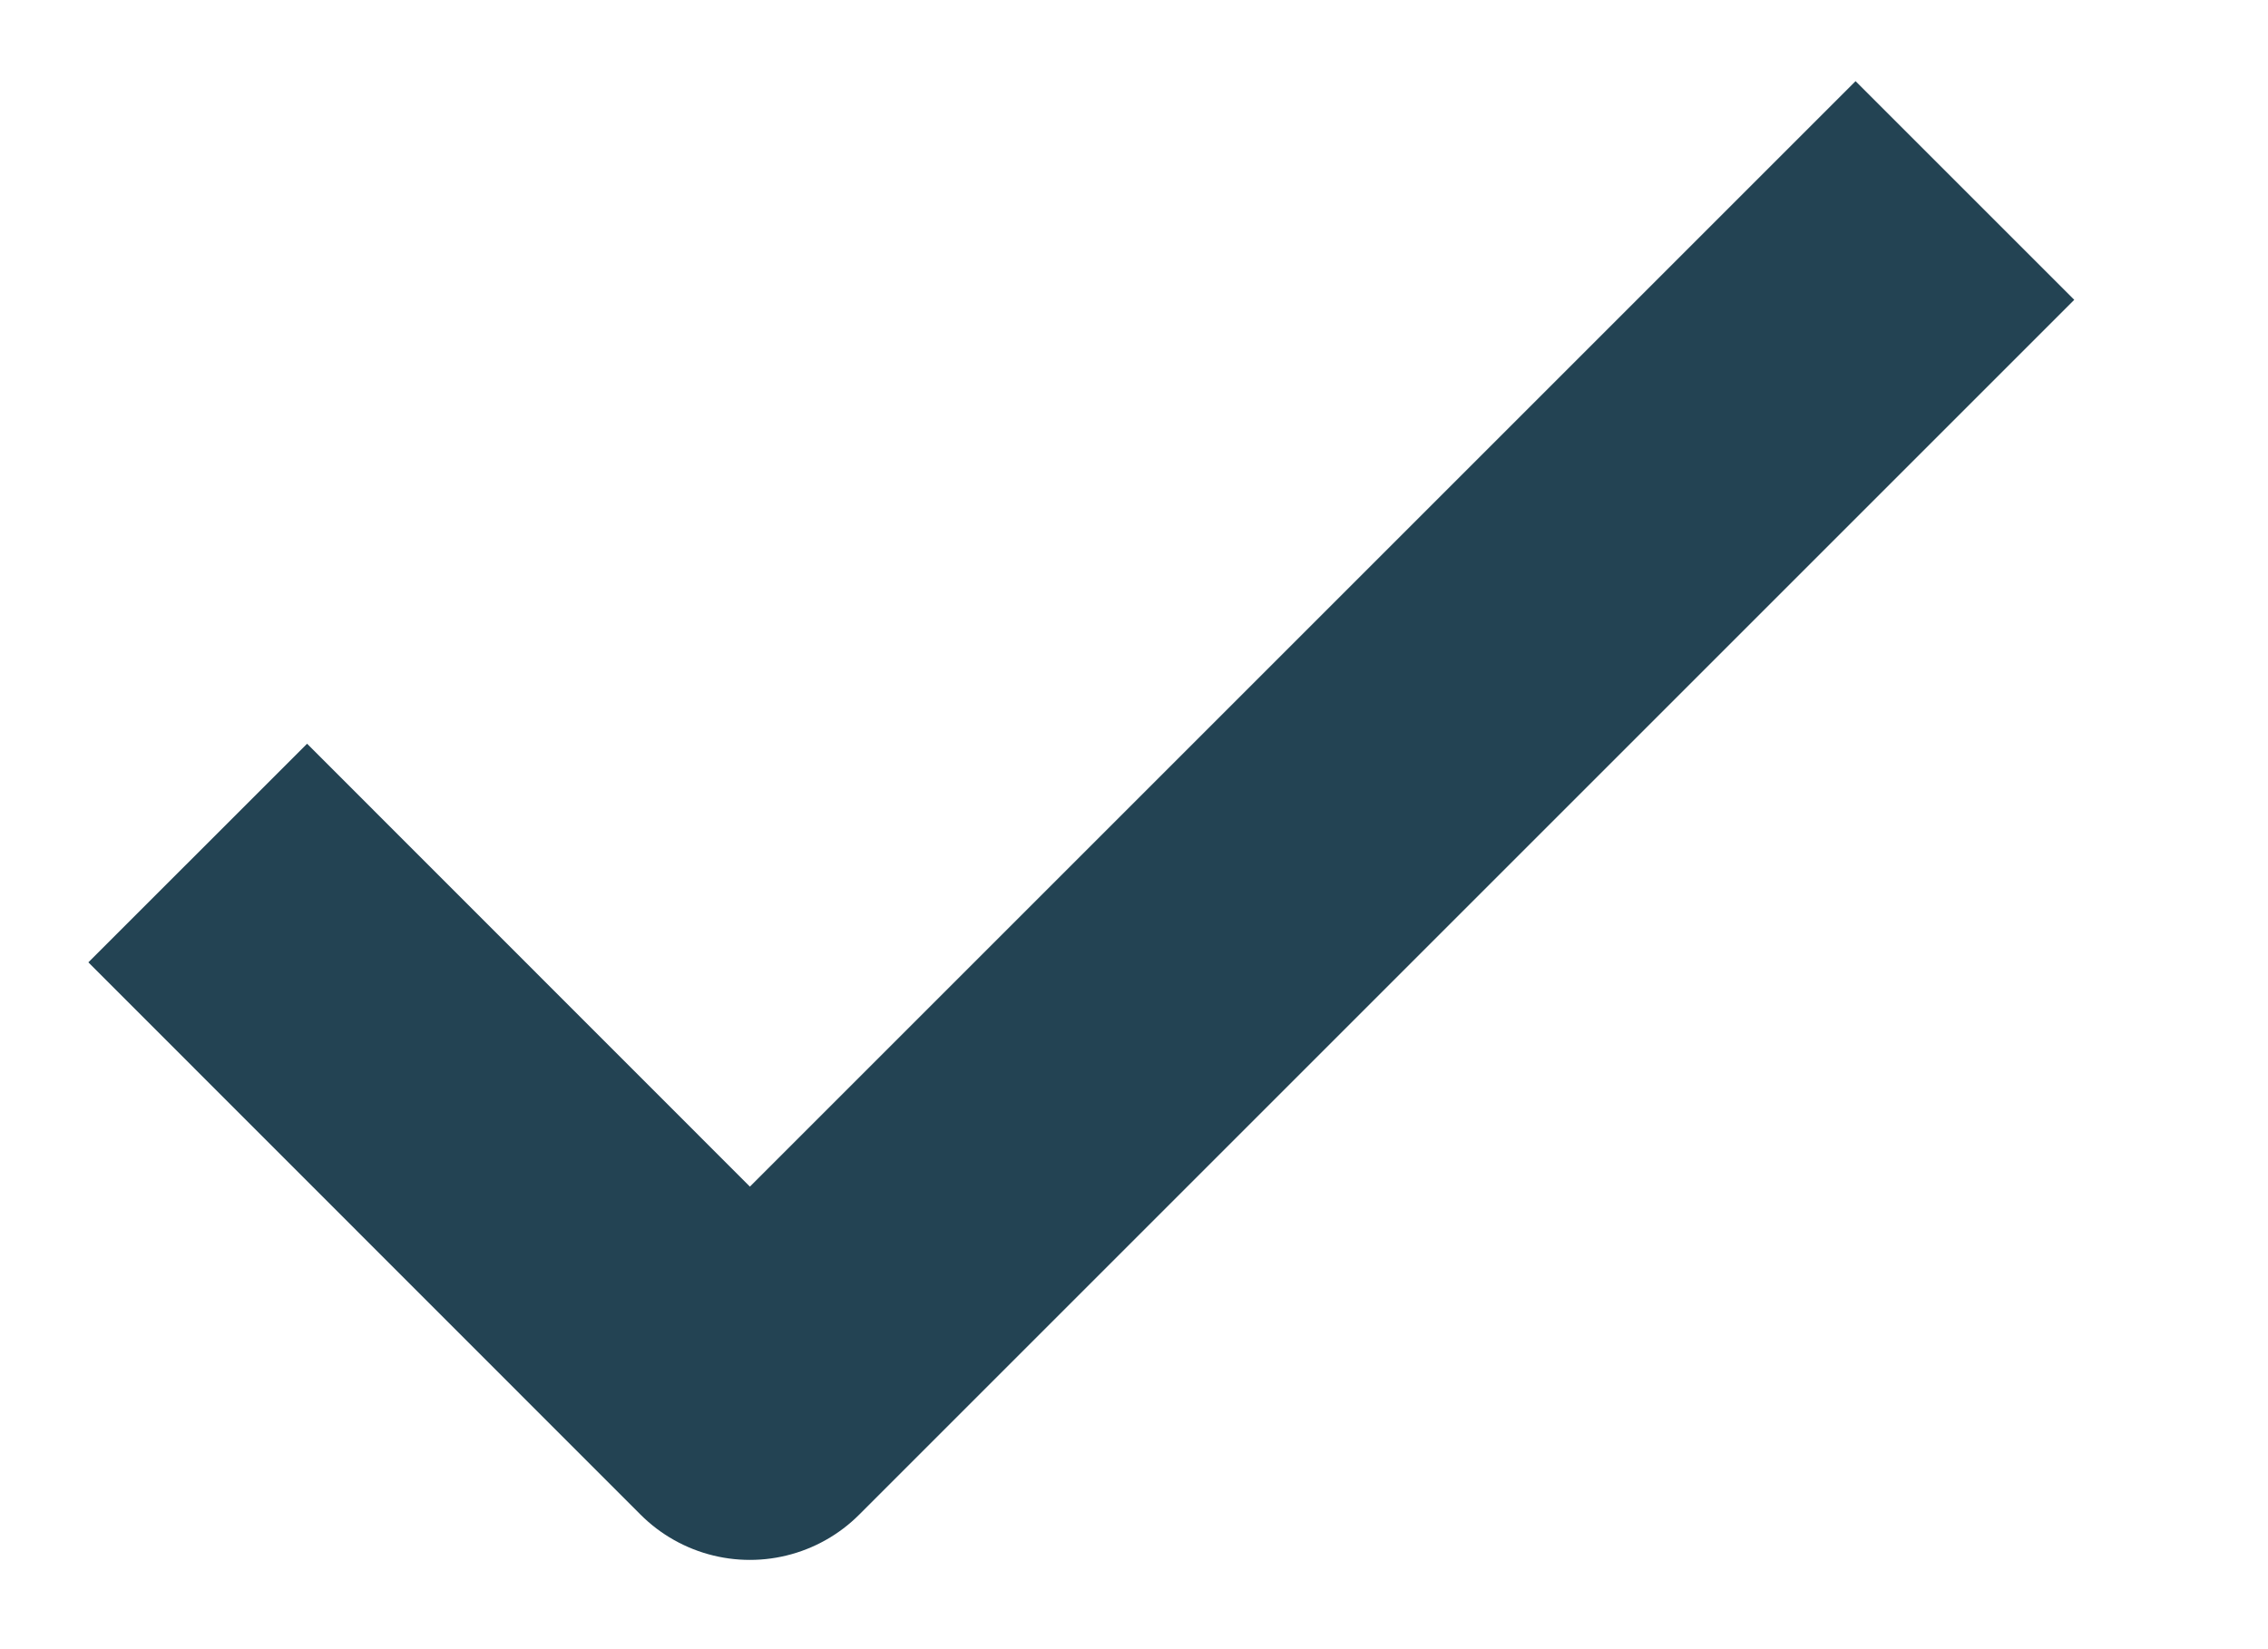
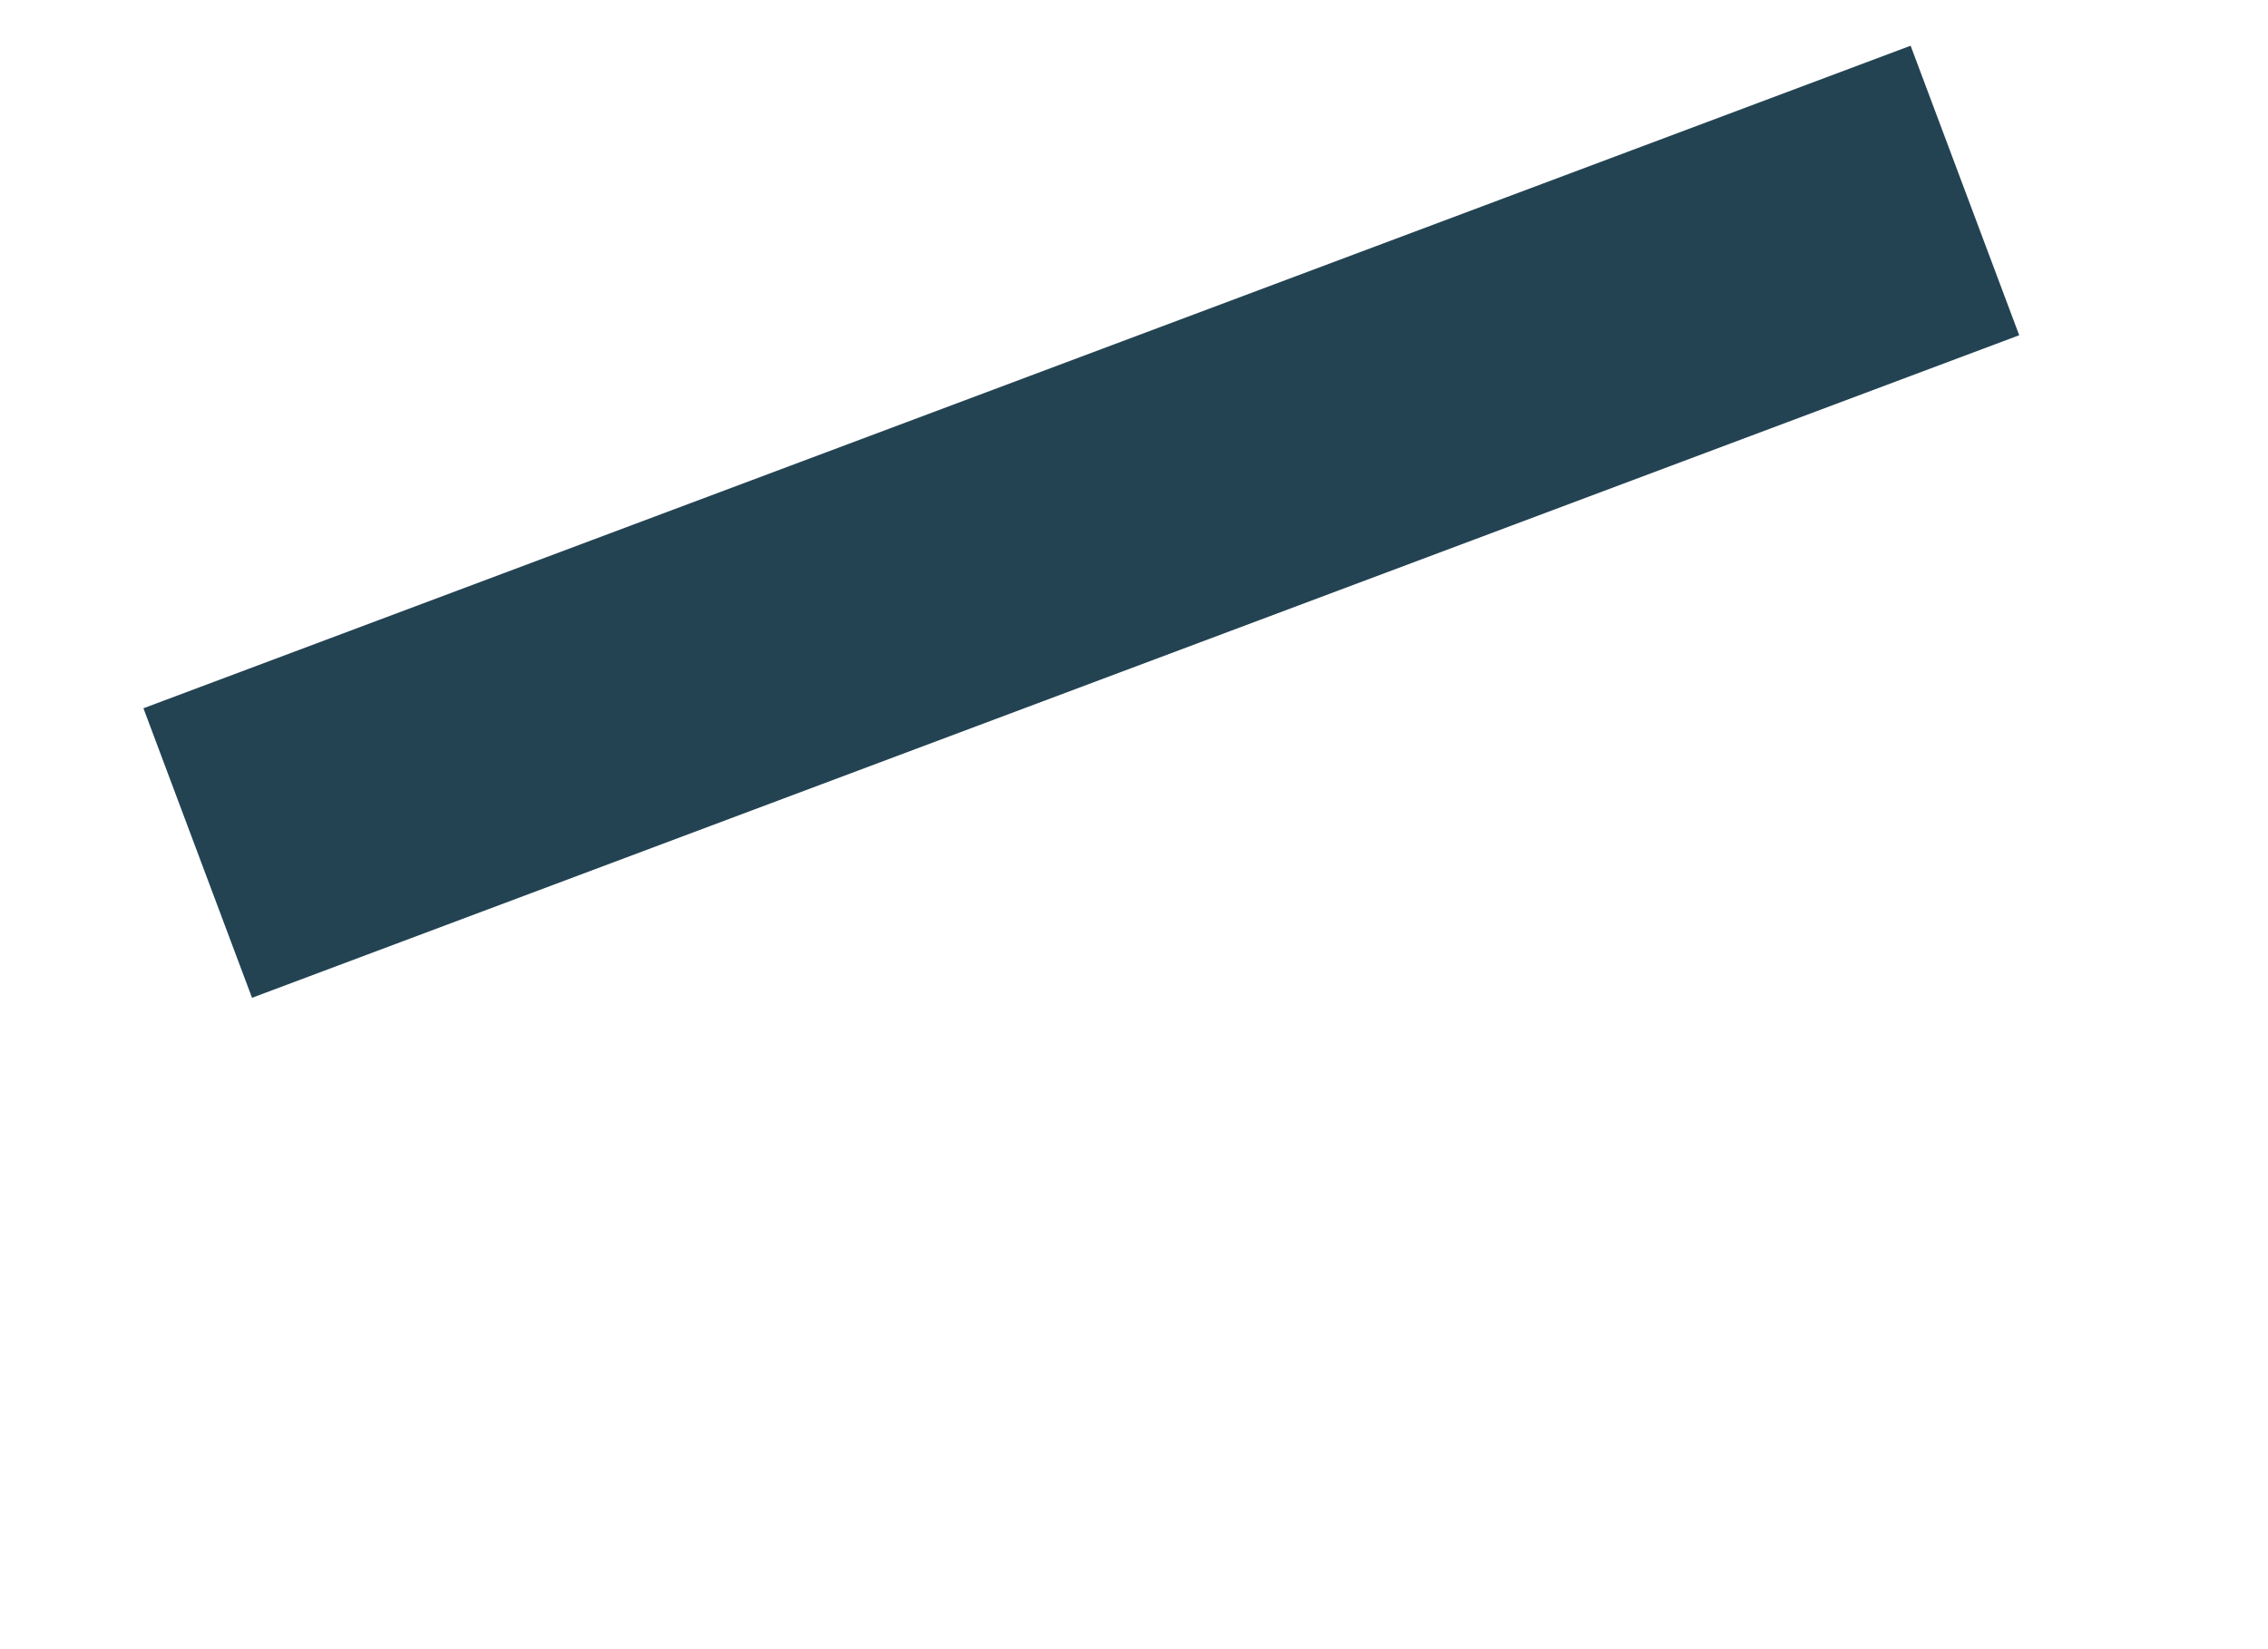
<svg xmlns="http://www.w3.org/2000/svg" width="11" height="8" viewBox="0 0 11 8" fill="none">
-   <path d="M9.53 0.924L3.637 6.817L0.959 4.138" stroke="#234353" stroke-width="1.5" stroke-linejoin="round" />
+   <path d="M9.53 0.924L0.959 4.138" stroke="#234353" stroke-width="1.5" stroke-linejoin="round" />
</svg>